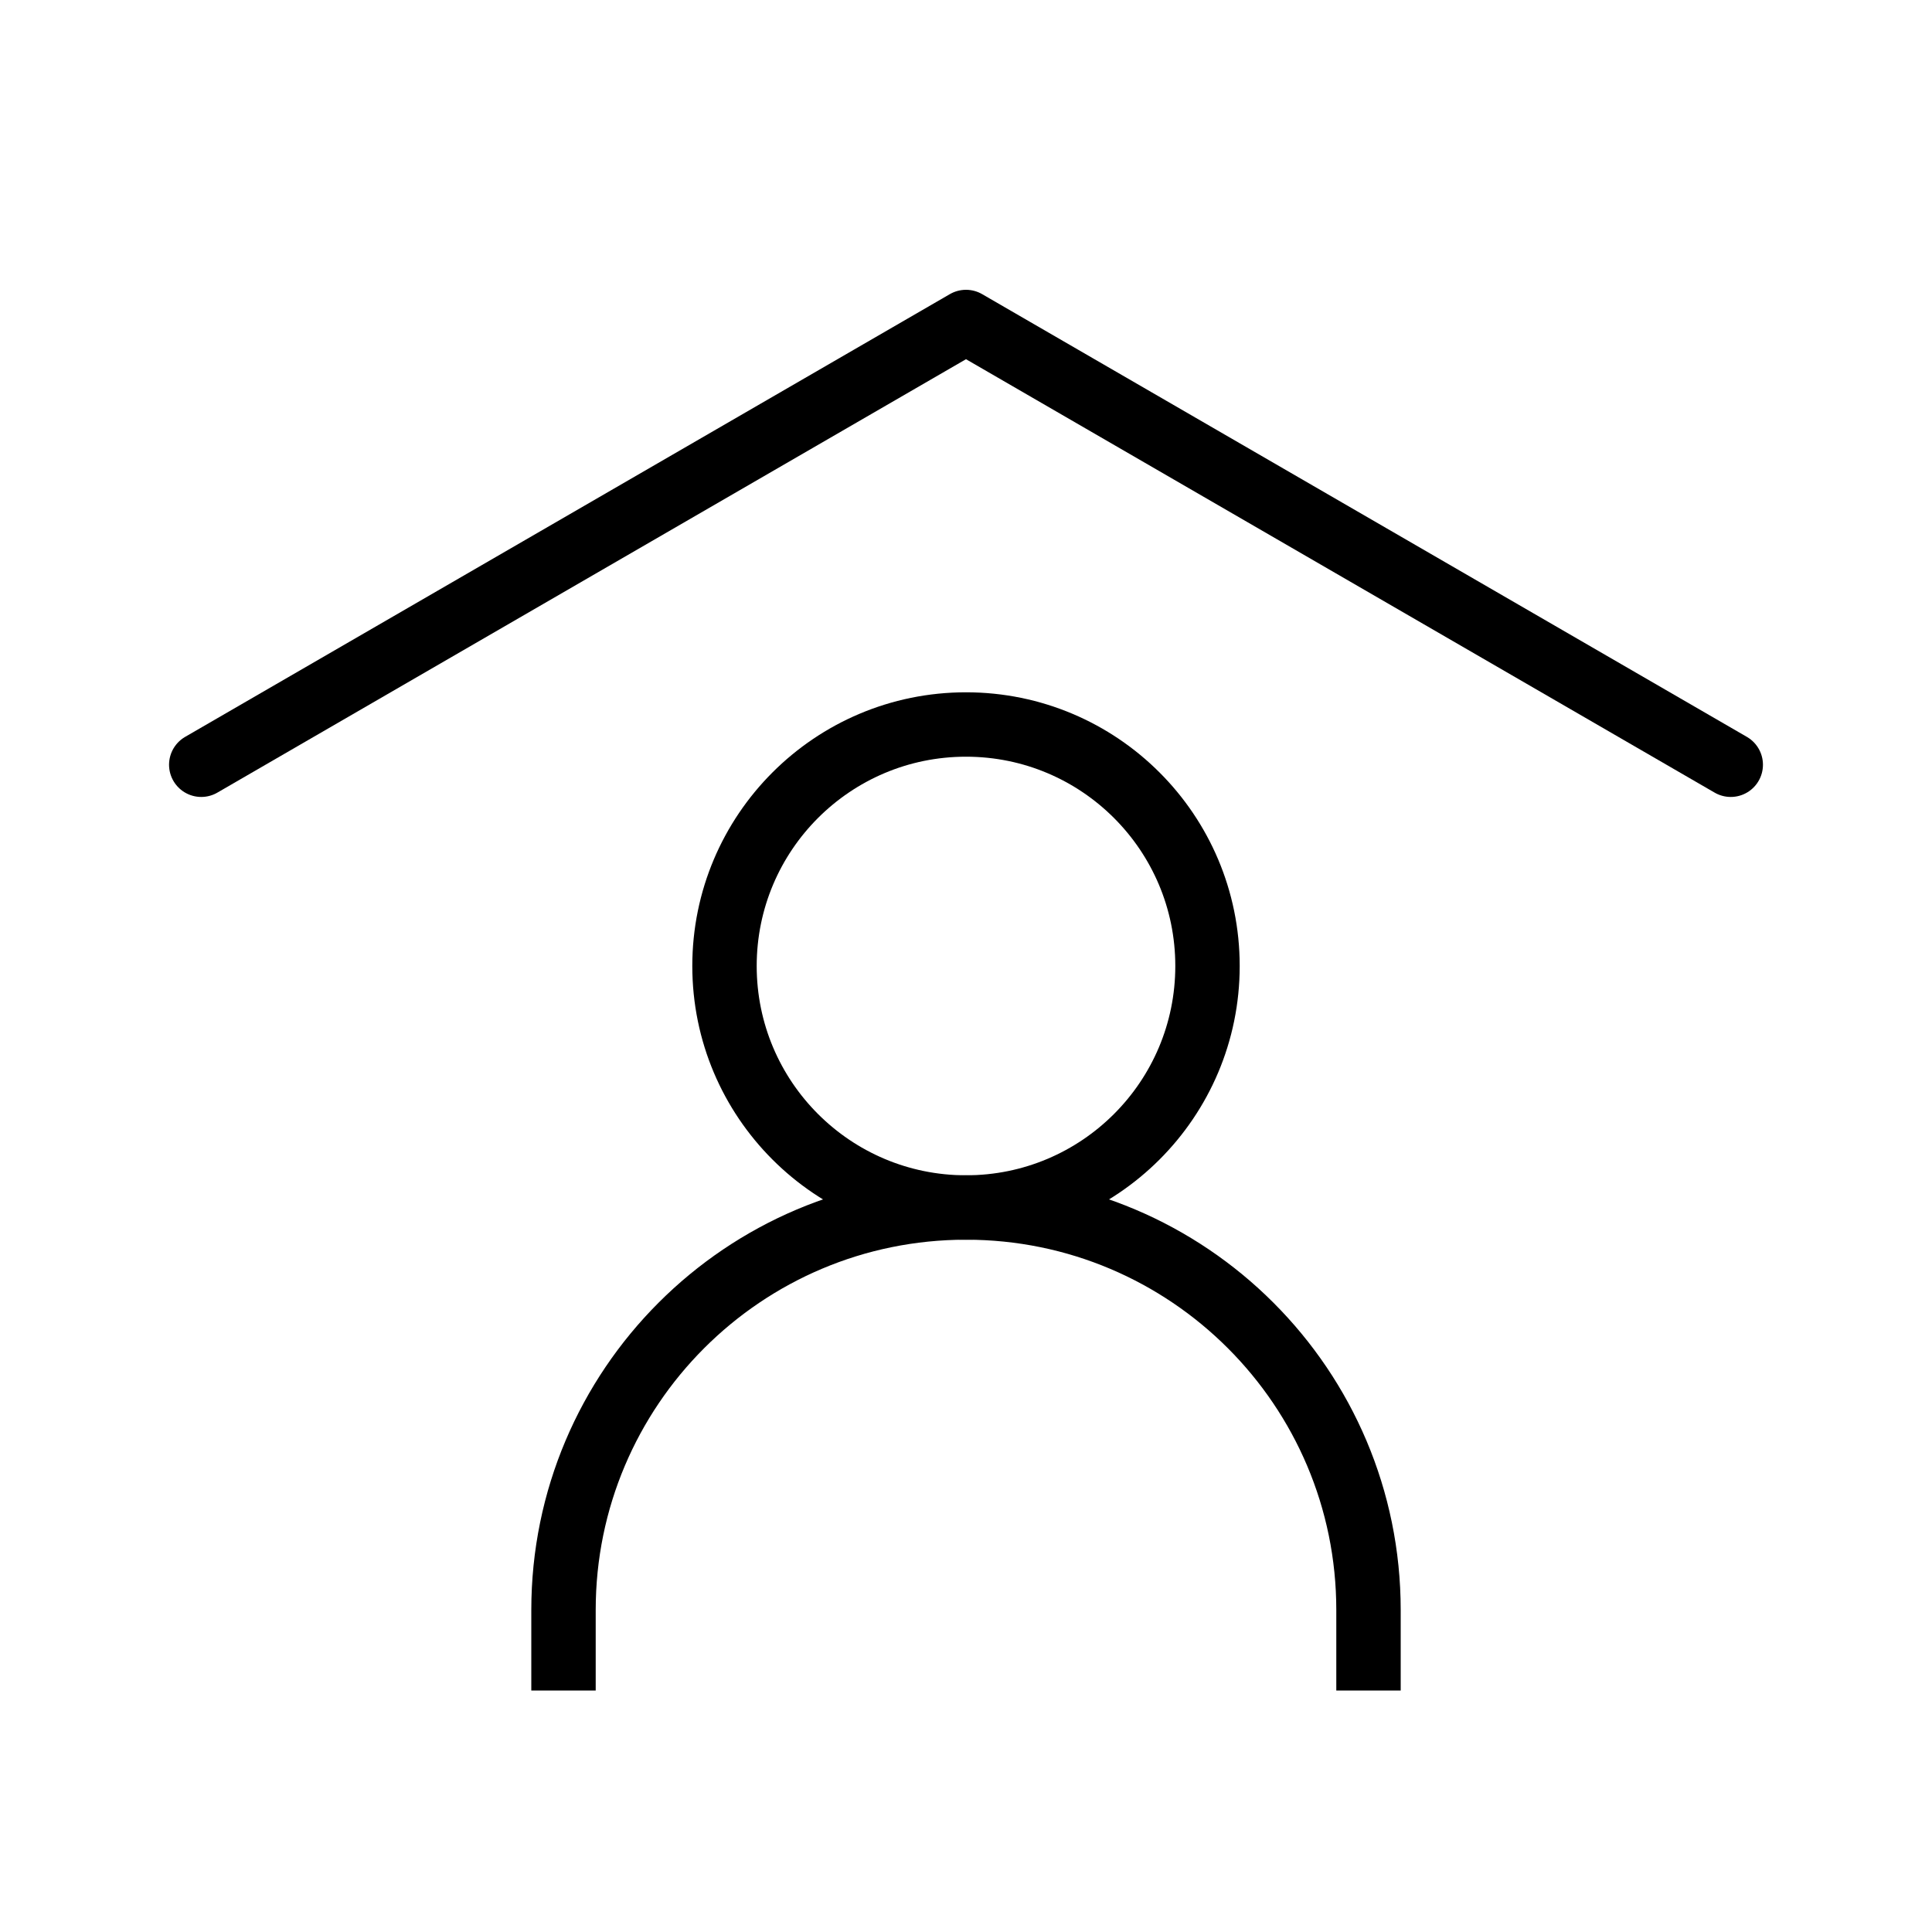
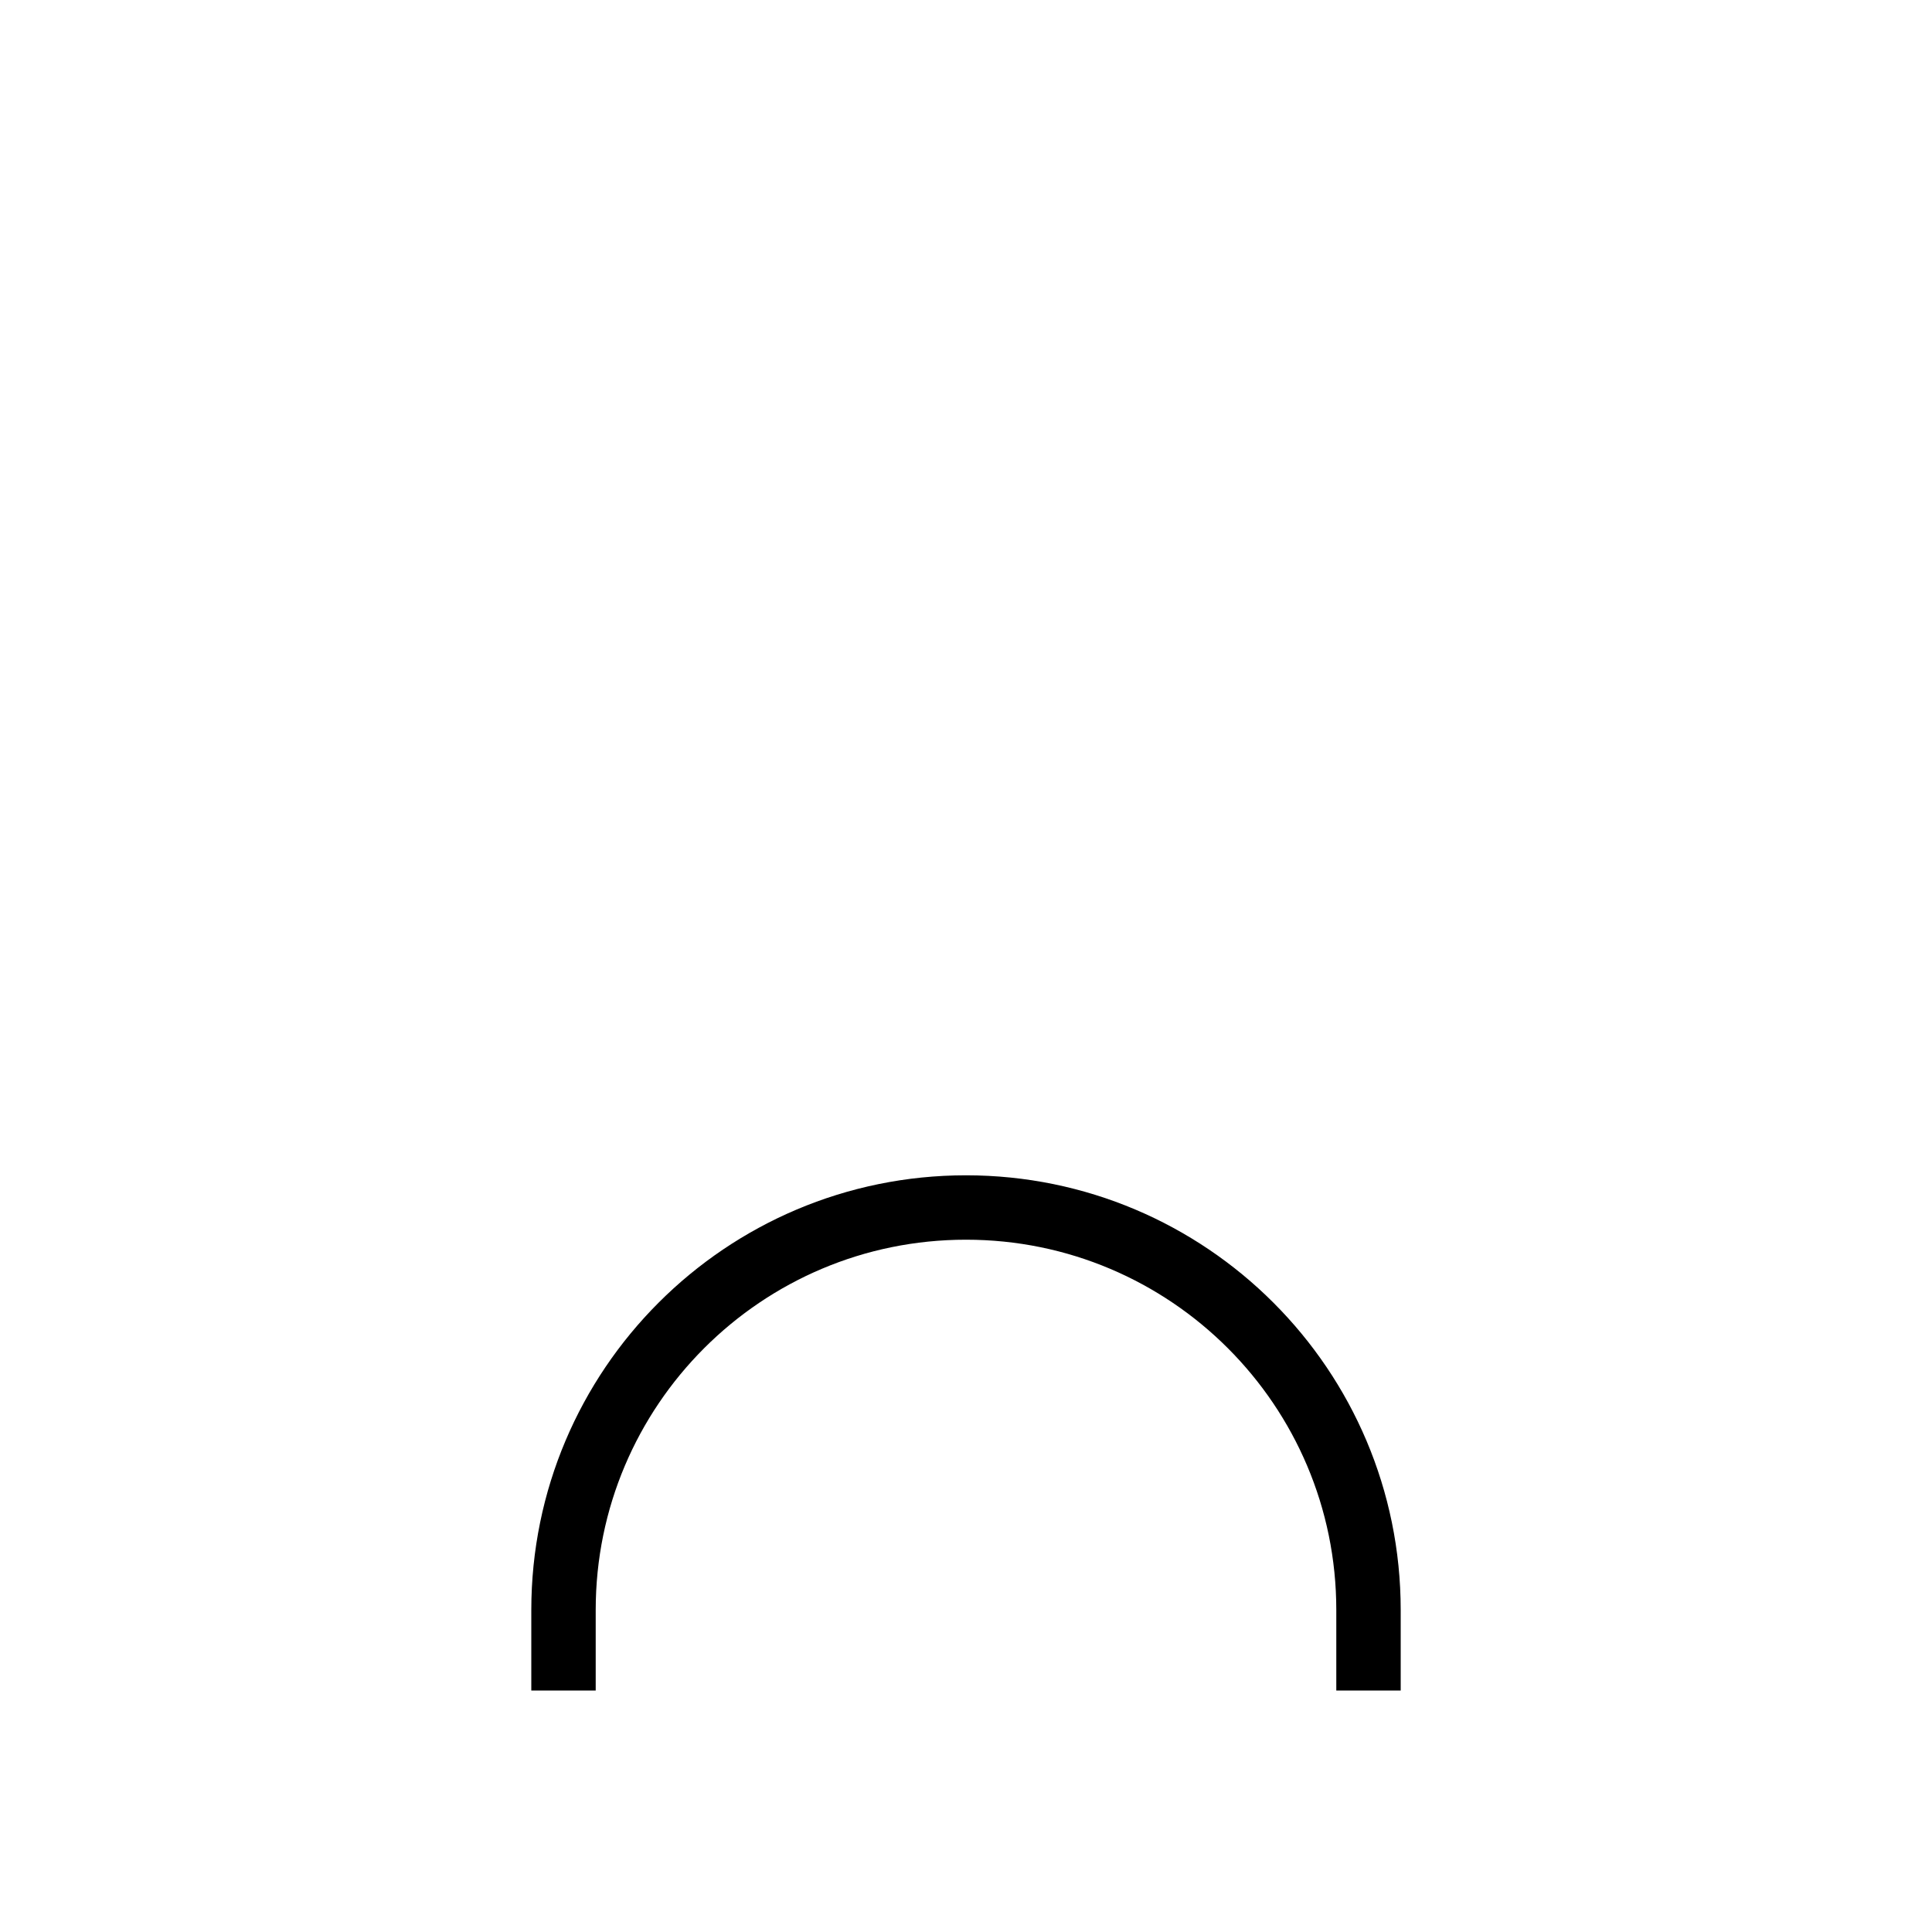
<svg xmlns="http://www.w3.org/2000/svg" width="24px" height="24px" stroke-width="0.8" viewBox="0 0 24 24" fill="none" color="#000000">
-   <path d="M2.5 9.5L12 4L21.5 9.5" stroke="#000000" stroke-width="0.8" stroke-linecap="round" stroke-linejoin="round" />
  <path d="M7 21V20C7 17.239 9.239 15 12 15V15C14.761 15 17 17.239 17 20V21" stroke="#000000" stroke-width="0.8" />
-   <path d="M12 15C13.657 15 15 13.657 15 12C15 10.343 13.657 9 12 9C10.343 9 9 10.343 9 12C9 13.657 10.343 15 12 15Z" stroke="#000000" stroke-width="0.8" stroke-linecap="round" stroke-linejoin="round" />
</svg>